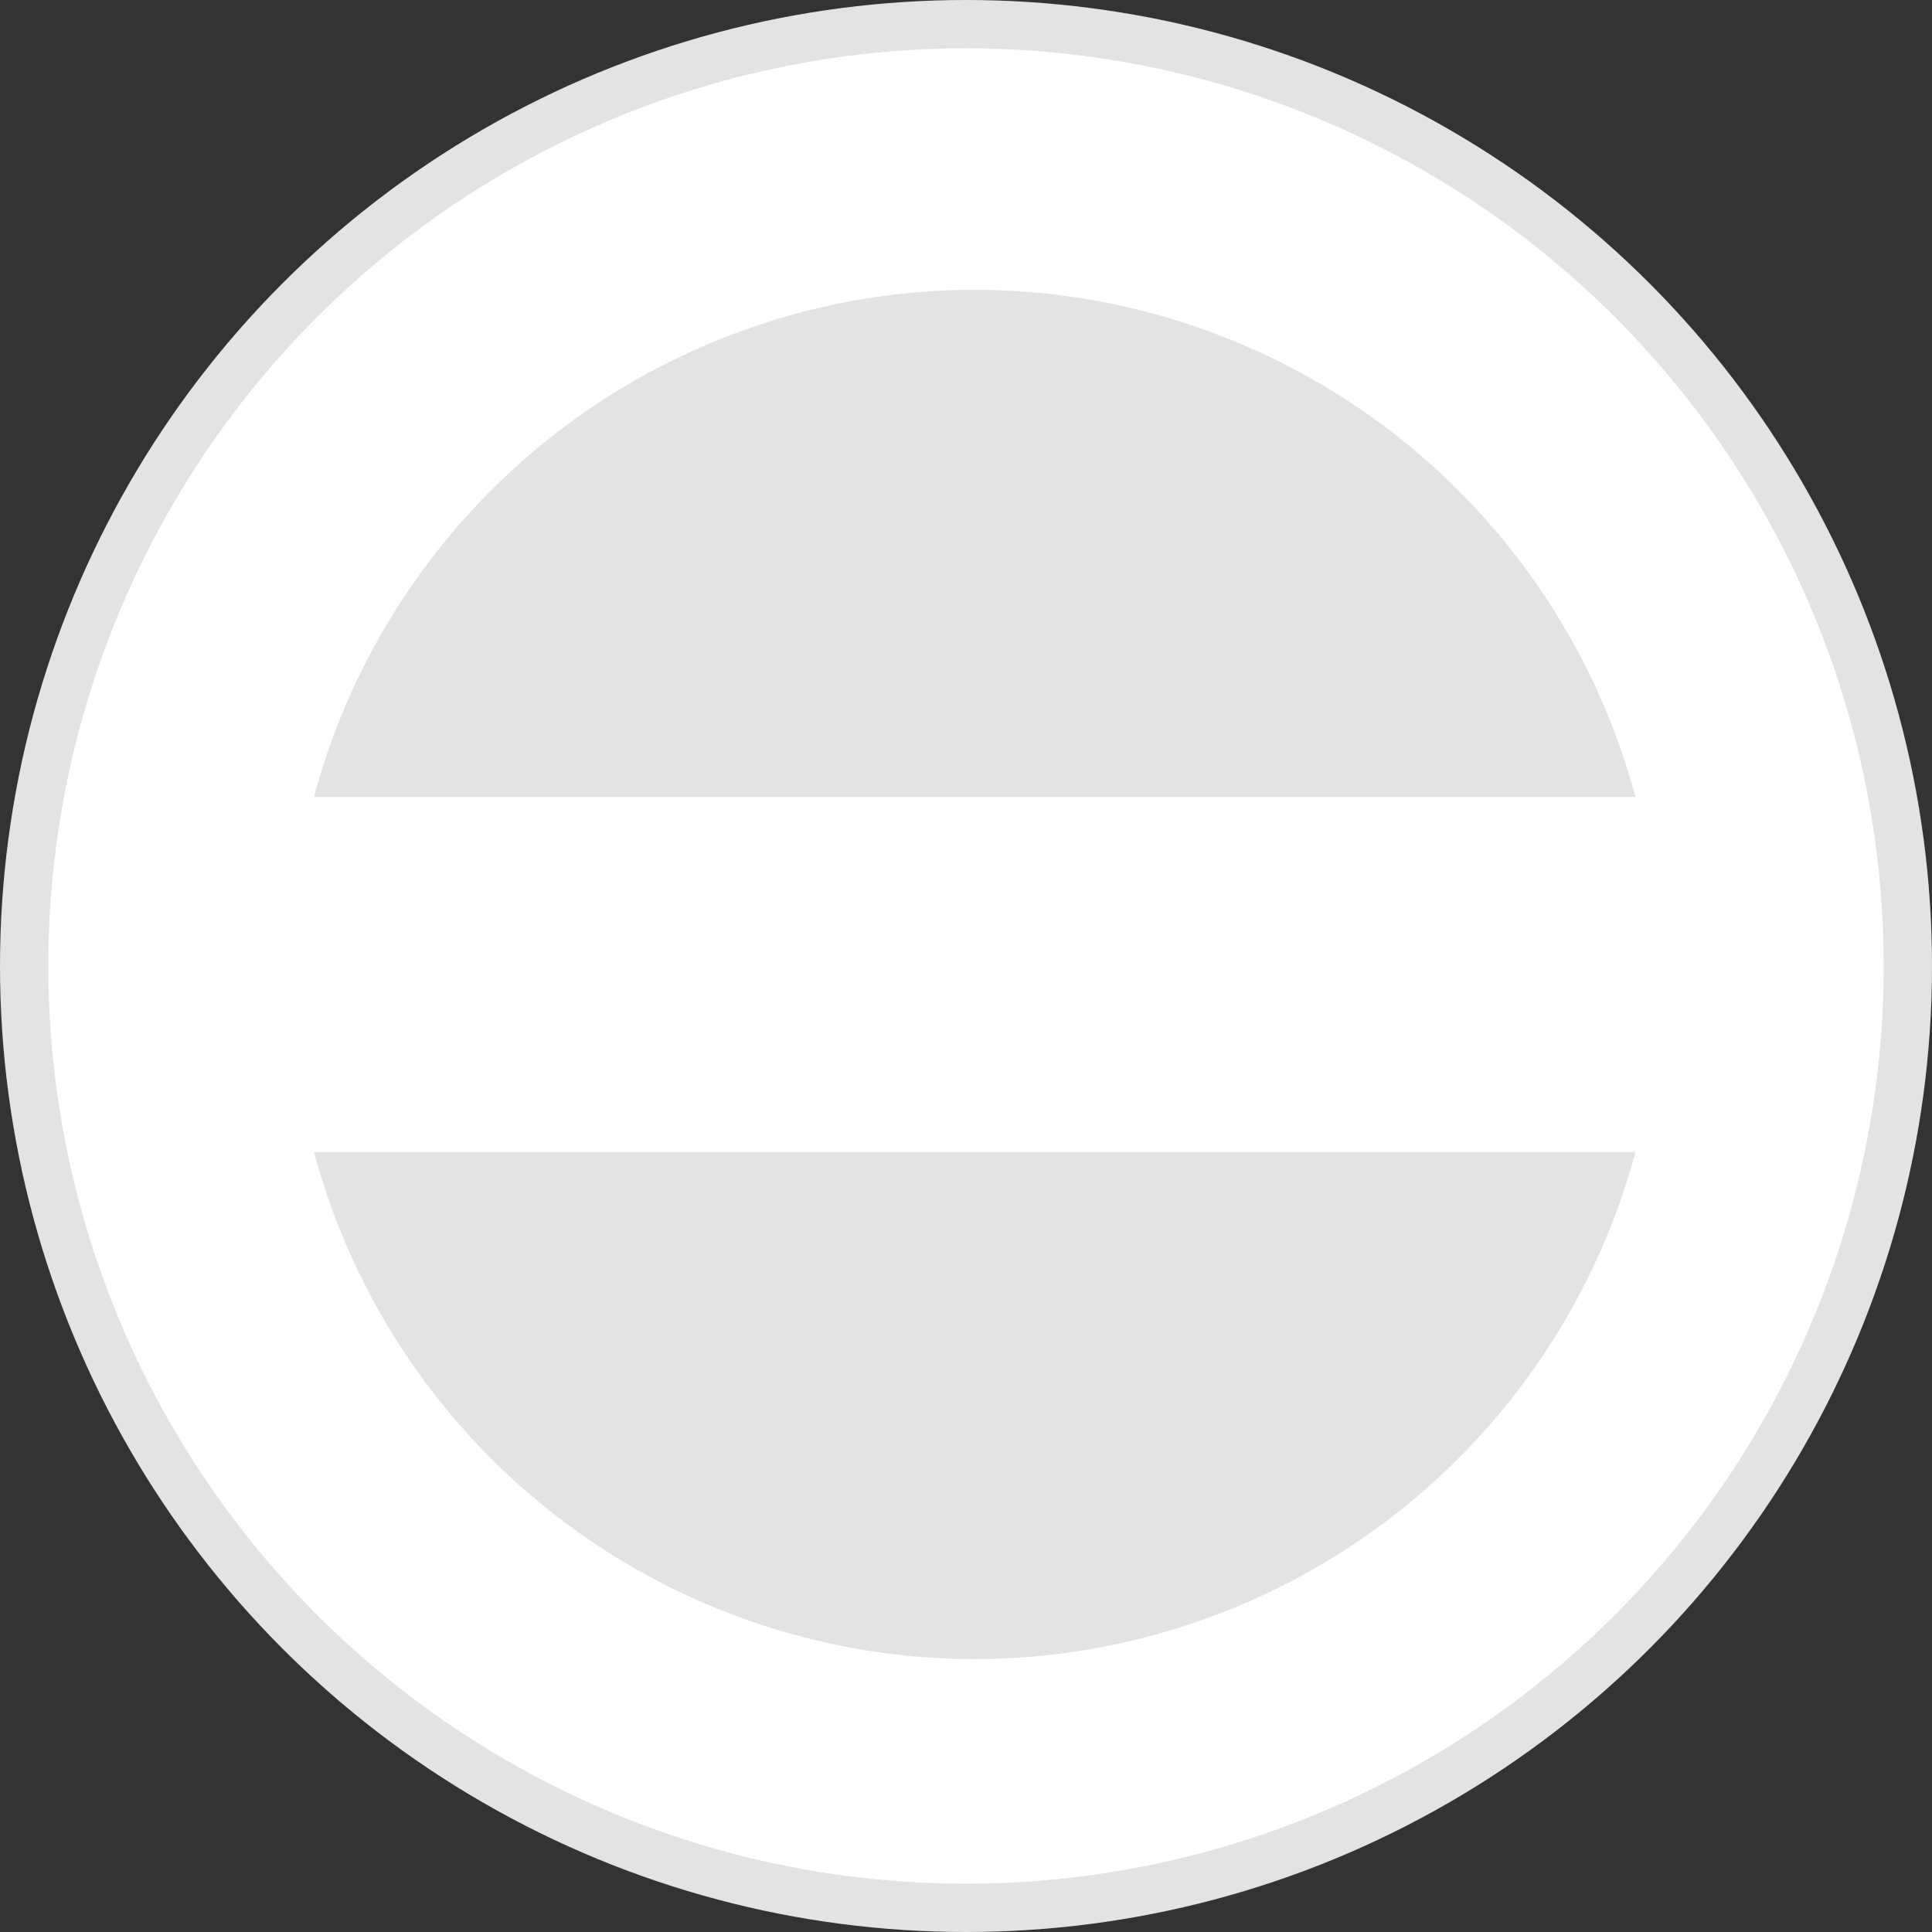
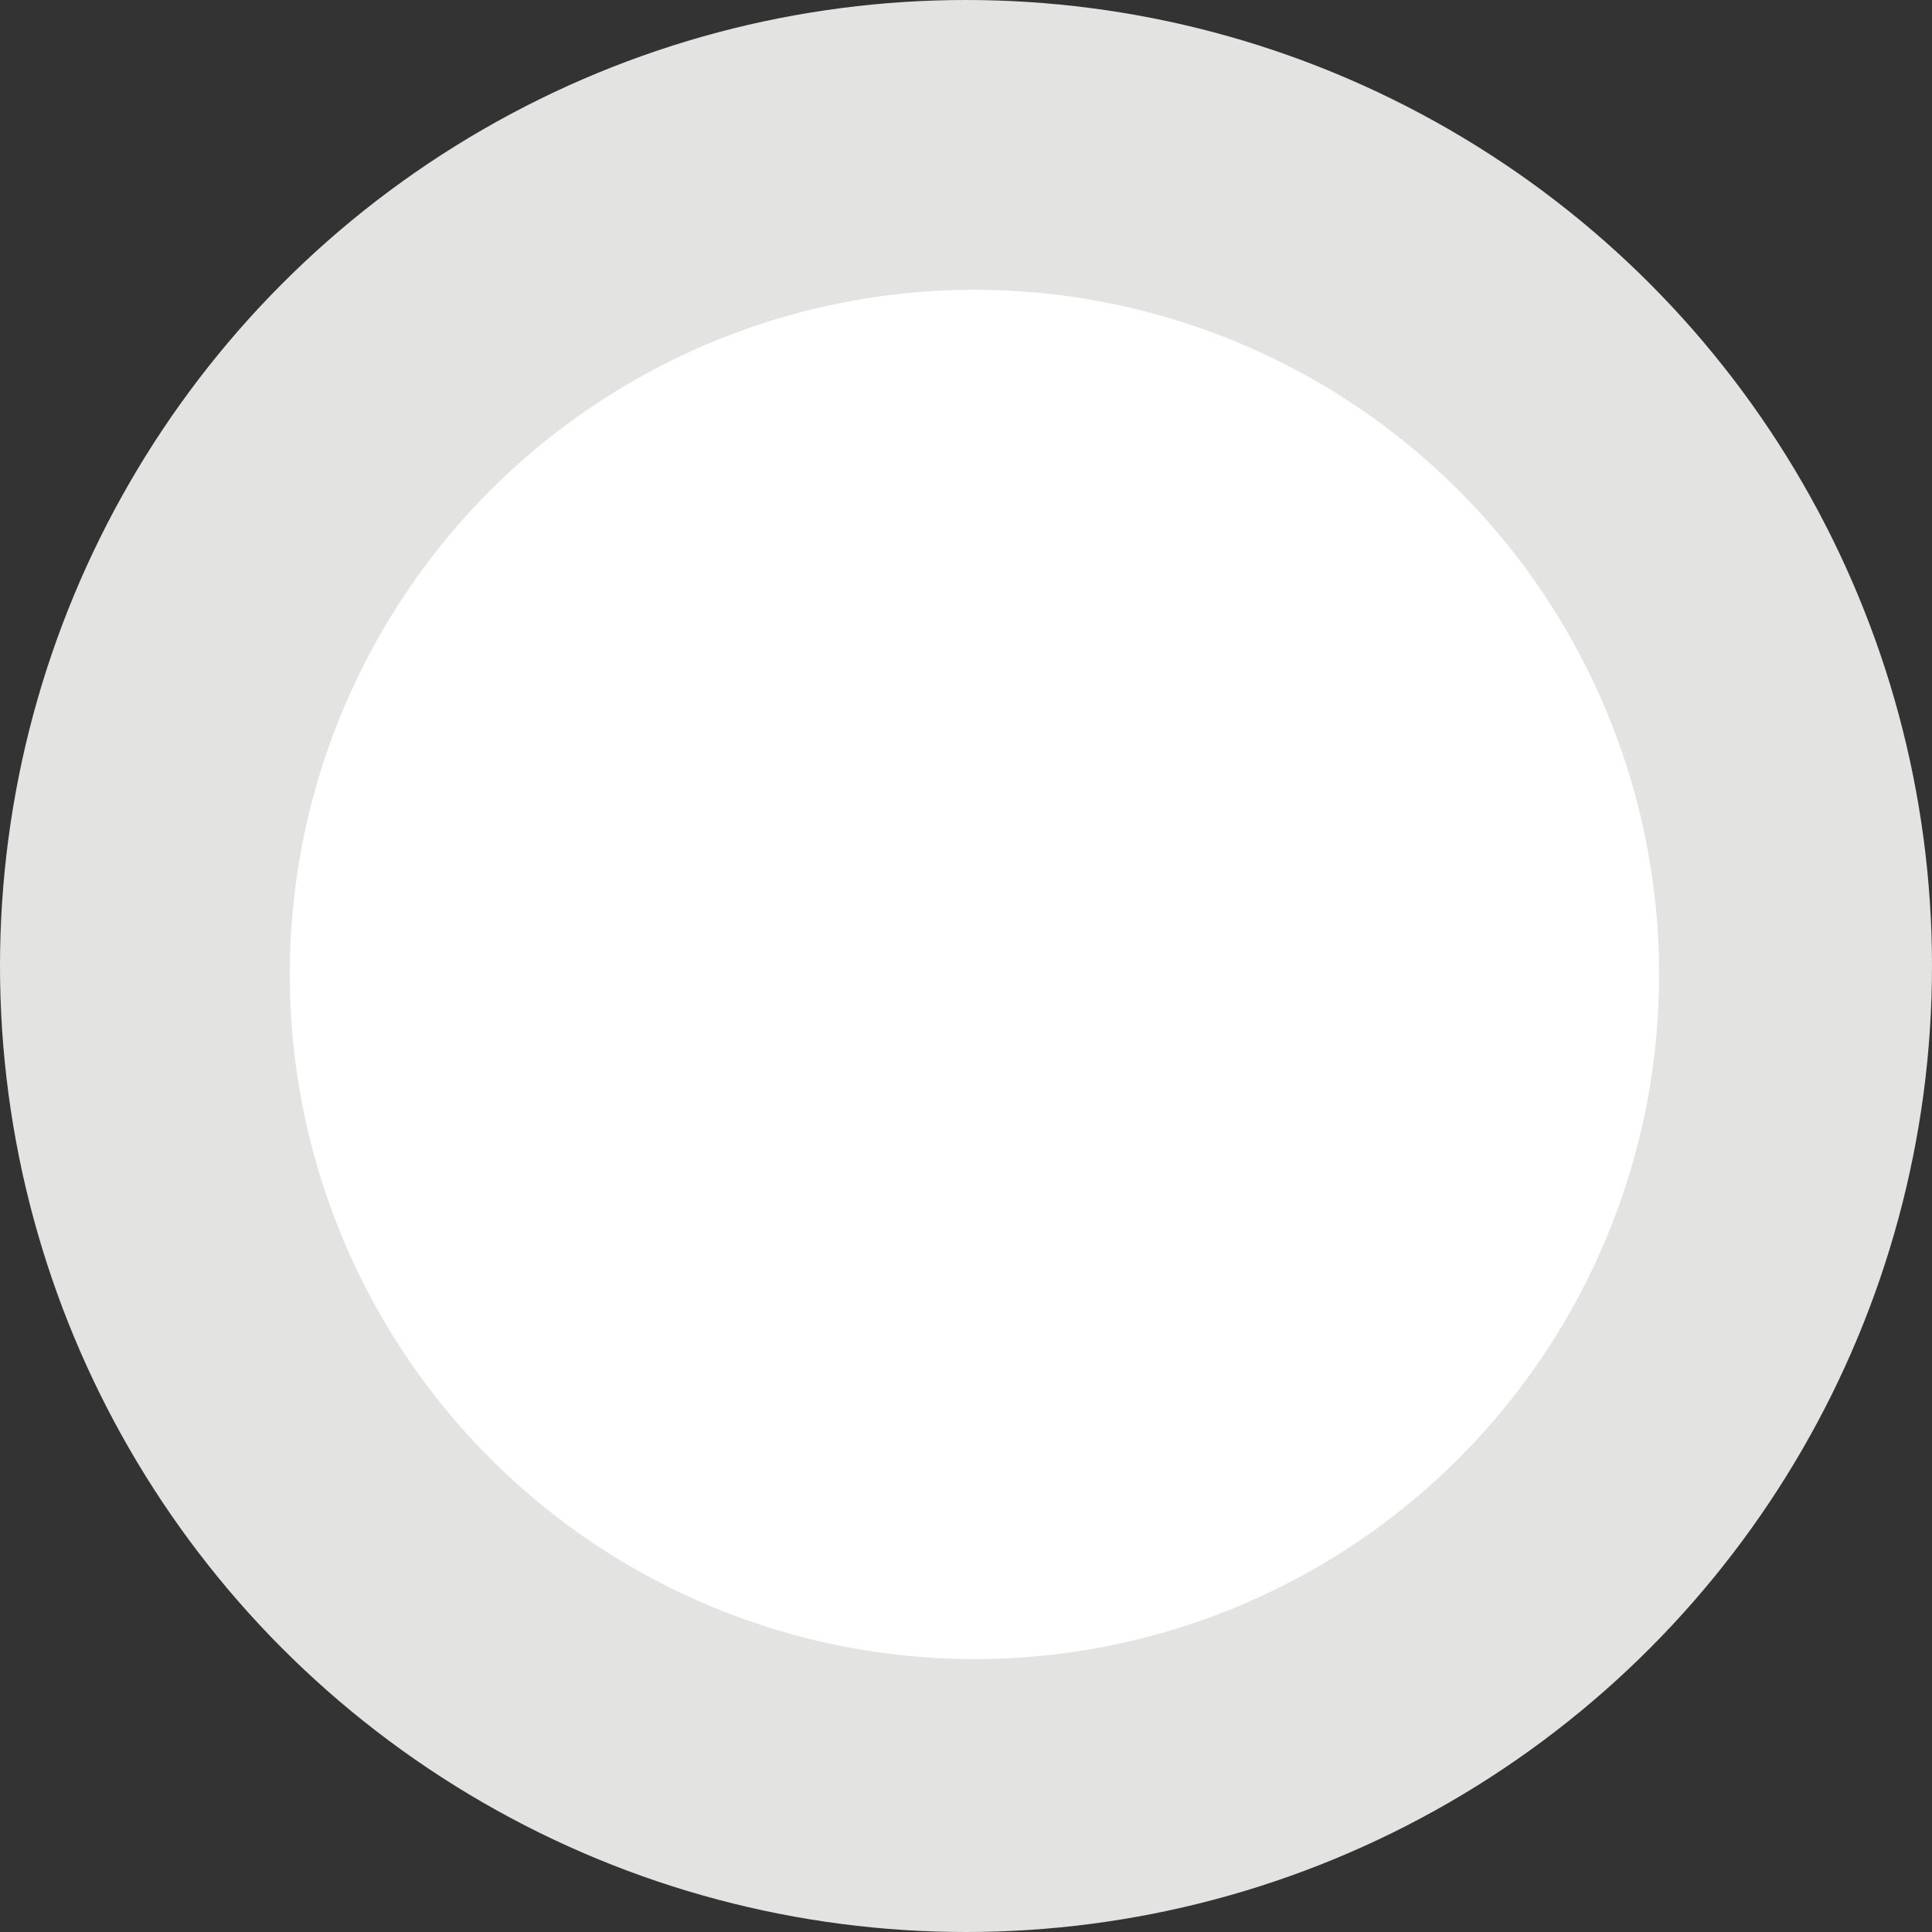
<svg xmlns="http://www.w3.org/2000/svg" viewBox="0 0 80 80">
  <rect x="0" y="0" width="80" height="80" fill="#333333" stroke="none" />
  <title>flags</title>
  <circle cx="40" cy="40" r="40" fill="#e3e3e1" />
-   <circle cx="40" cy="40" r="38" fill="#fff" />
  <circle cx="40.35" cy="40.35" r="28.35" fill="#fff" />
-   <path d="M40.35,12A28.36,28.36,0,0,0,13,33H67.72A28.36,28.36,0,0,0,40.35,12Zm0,56.7a28.36,28.36,0,0,0,27.37-21H13A28.36,28.36,0,0,0,40.35,68.7Z" fill="#e3e3e1" />
</svg>